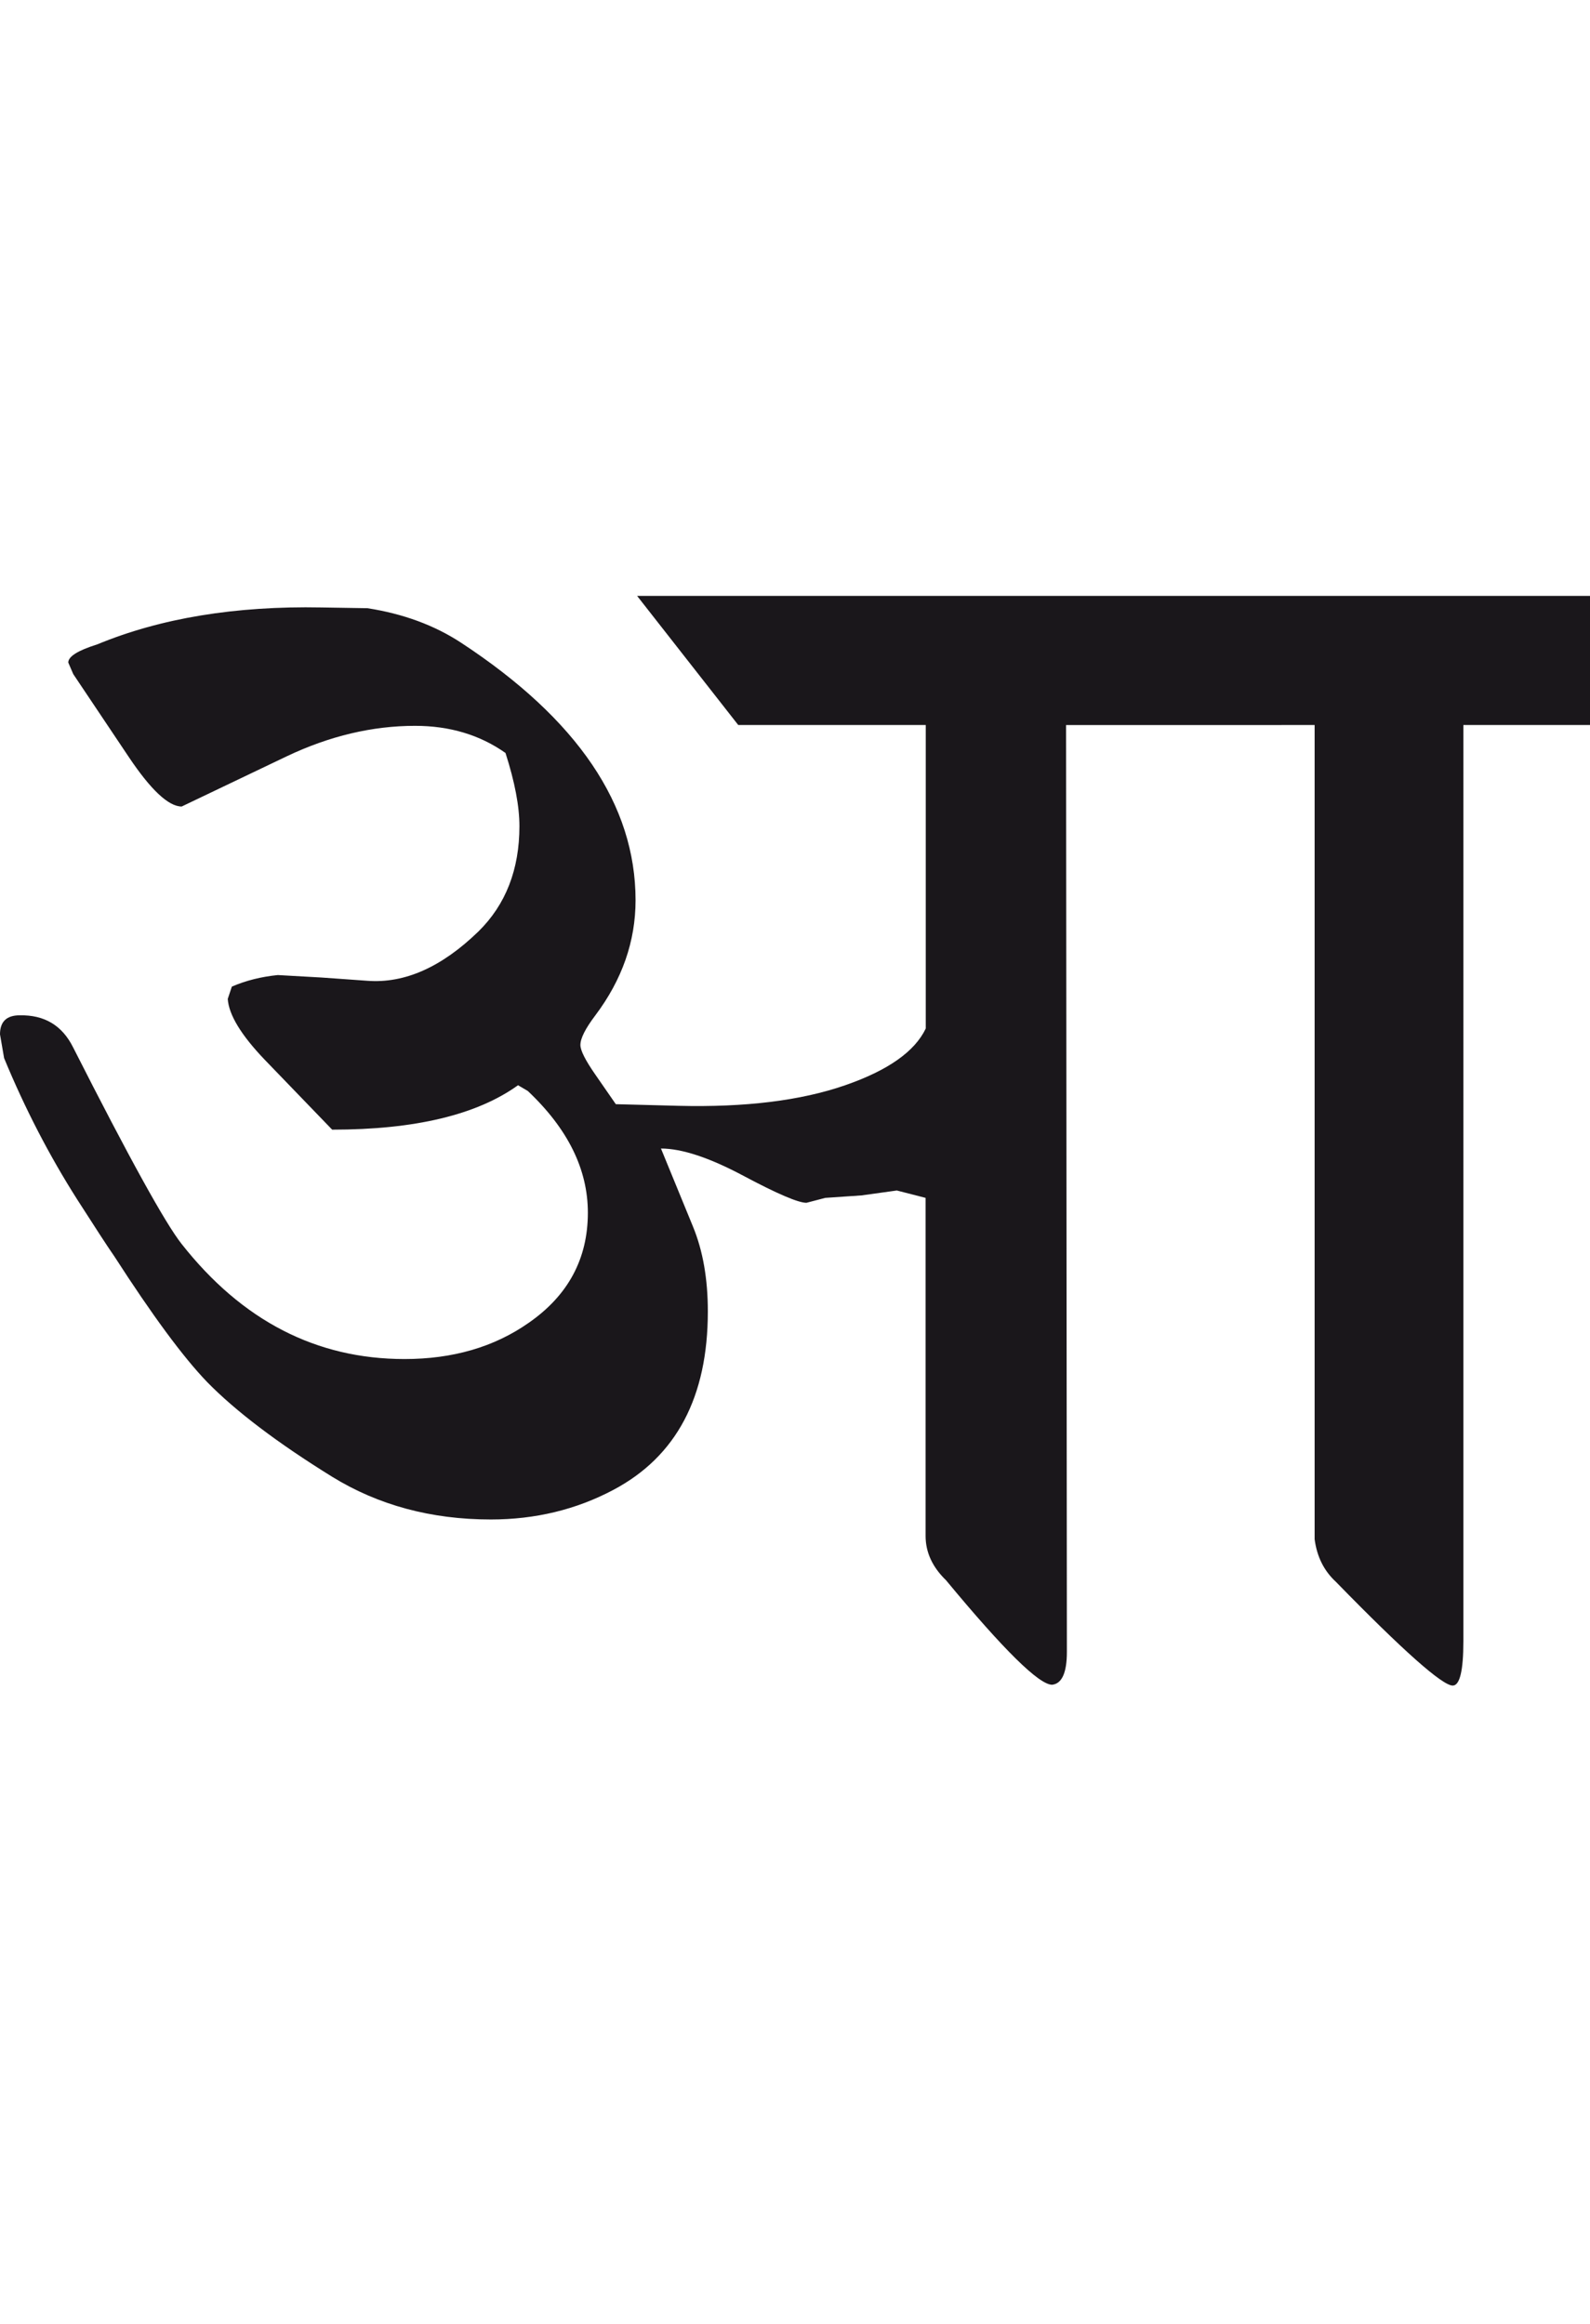
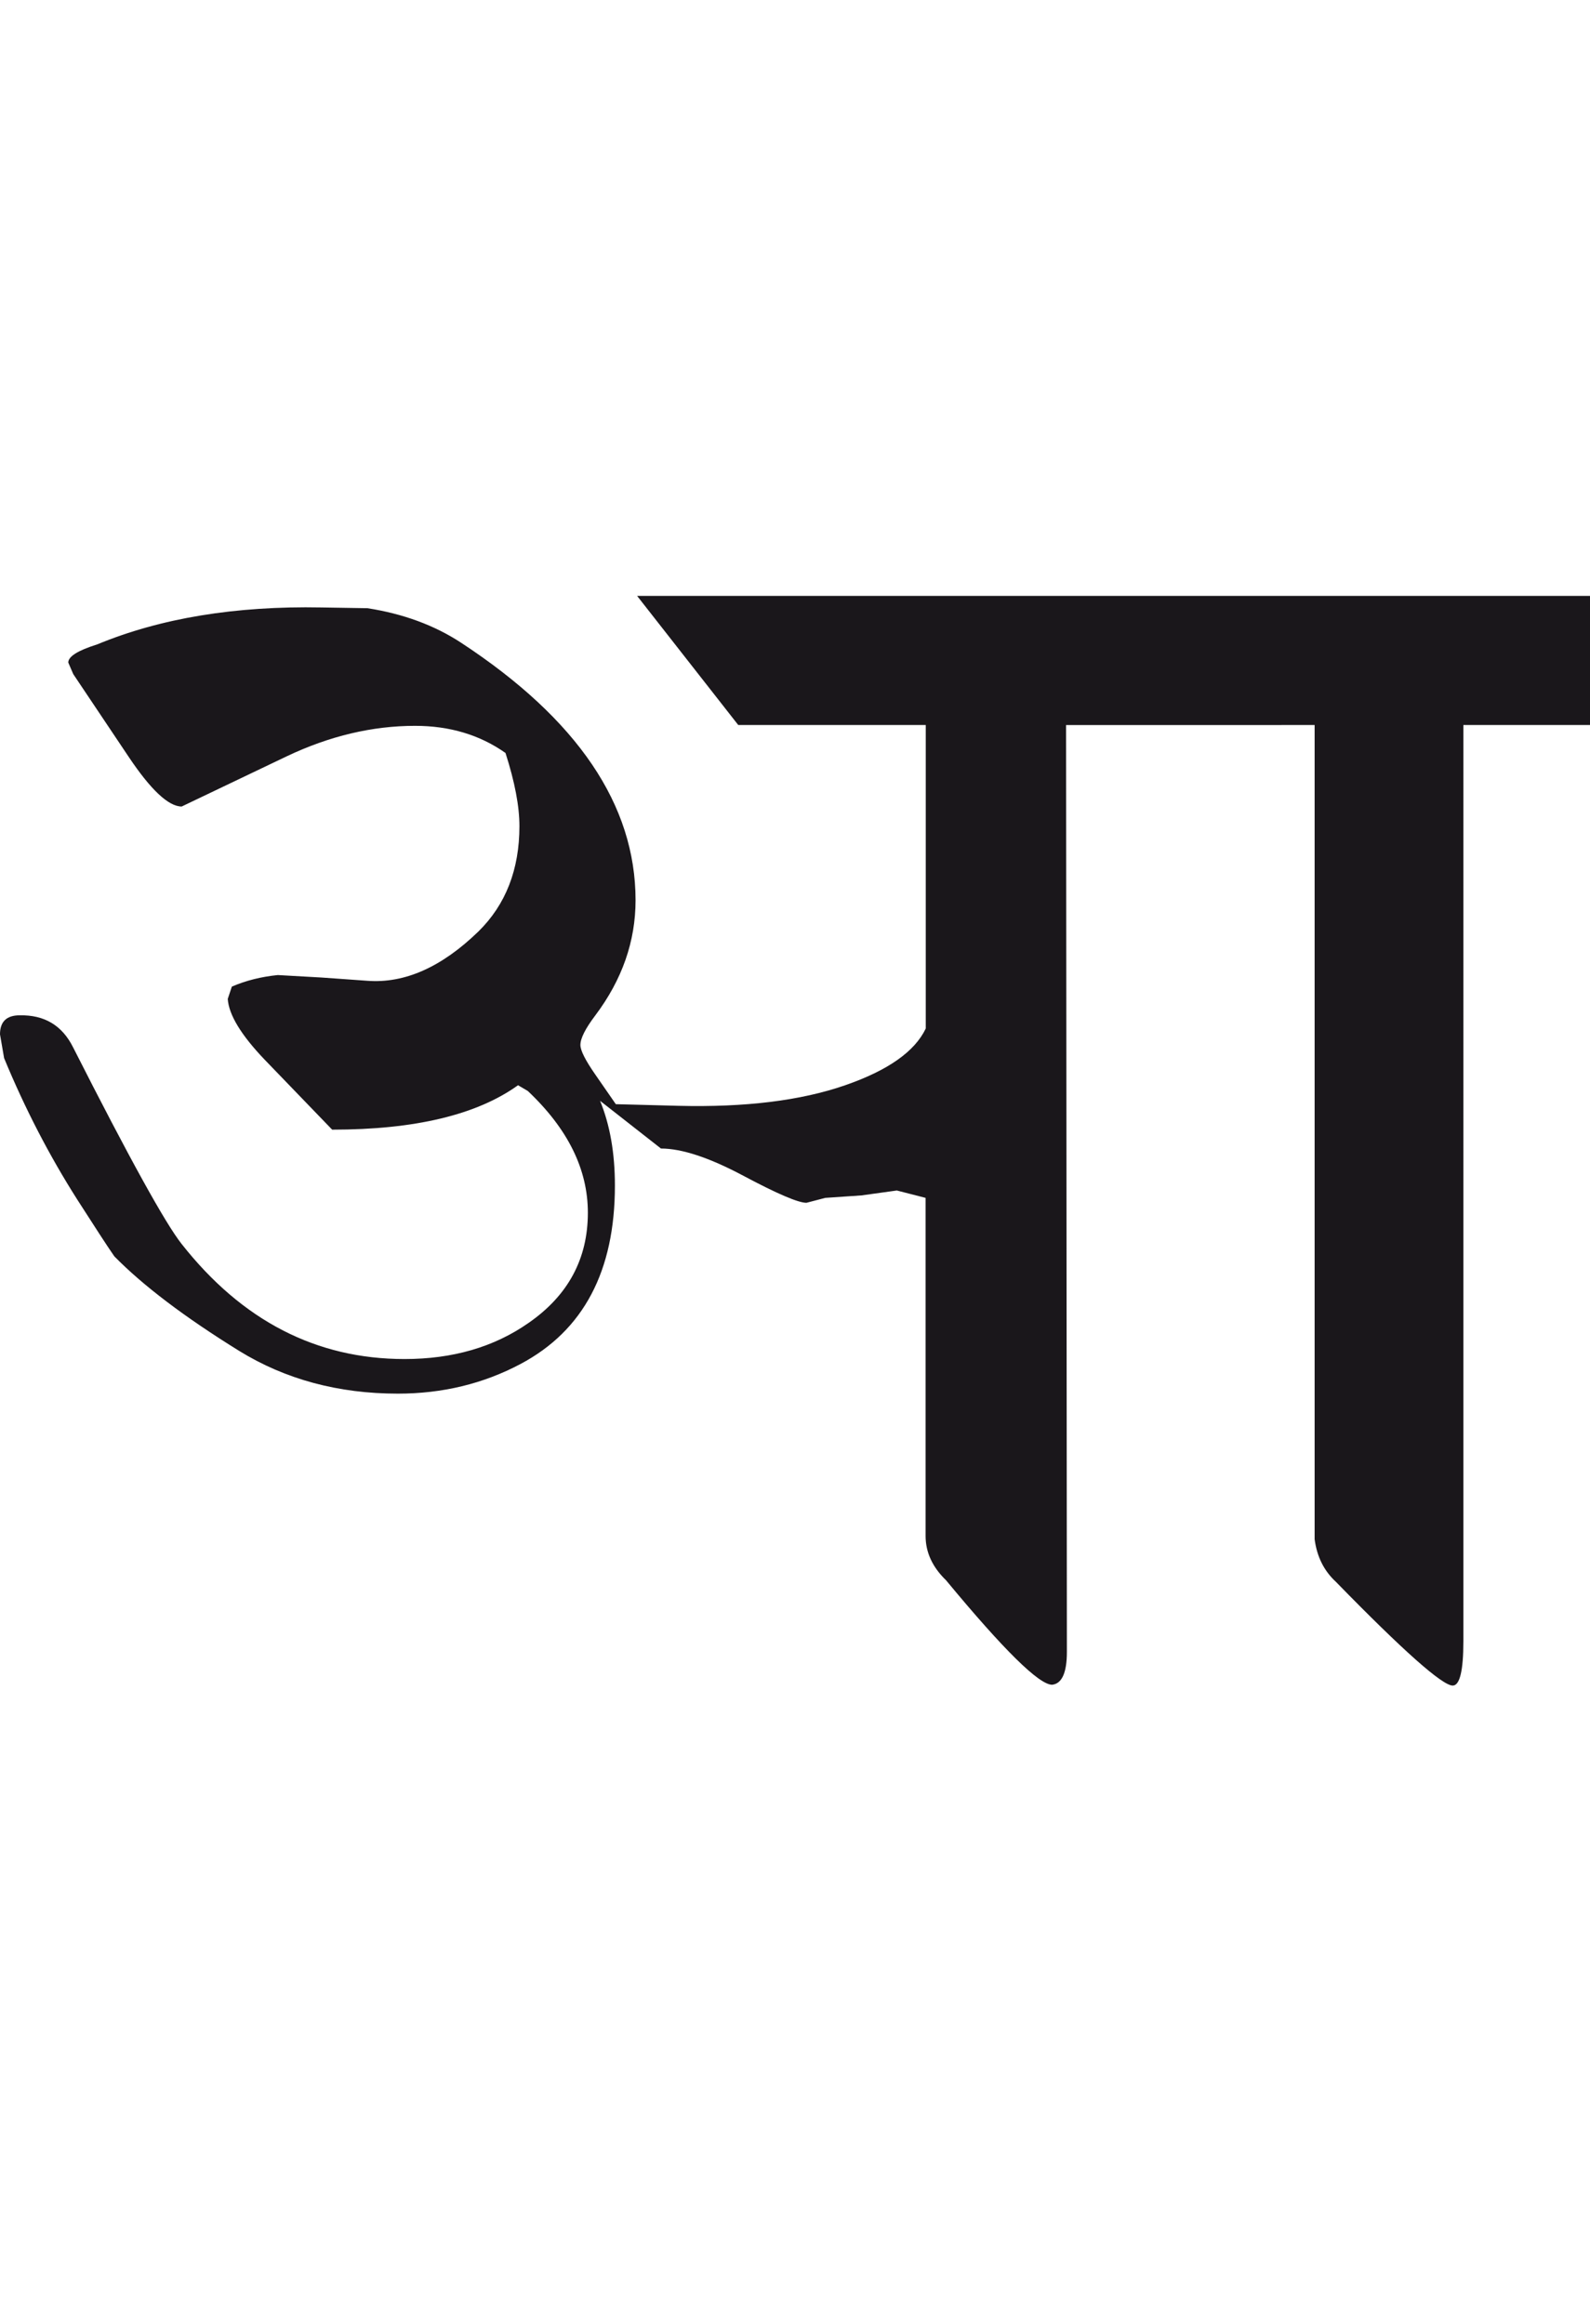
<svg xmlns="http://www.w3.org/2000/svg" version="1.1" id="Ebene_1" x="0px" y="0px" width="19.401px" height="28.35px" viewBox="0 0 19.401 28.35" enable-background="new 0 0 19.401 28.35" xml:space="preserve">
-   <path fill="#1A171B" d="M16.041,8.844v9.932c0.028,0.213,0.114,0.386,0.261,0.521c0.822,0.843,1.298,1.264,1.424,1.264  c0.086,0,0.13-0.181,0.13-0.542V8.844h1.545V7.269H7.774l1.234,1.575h2.288v3.702c-0.134,0.281-0.461,0.511-0.983,0.692  c-0.542,0.188-1.22,0.271-2.036,0.251l-0.763-0.02l-0.25-0.361c-0.121-0.174-0.182-0.294-0.182-0.361  c0-0.081,0.061-0.201,0.182-0.361c0.327-0.435,0.491-0.903,0.491-1.404c0-1.164-0.708-2.209-2.126-3.14  C5.3,7.626,4.919,7.487,4.484,7.419L3.922,7.41C2.873,7.39,1.96,7.54,1.185,7.861C0.949,7.935,0.833,8.008,0.833,8.082l0.061,0.141  l0.672,1.003c0.273,0.409,0.49,0.612,0.651,0.612L3.5,9.225c0.523-0.248,1.044-0.371,1.565-0.371c0.421,0,0.79,0.11,1.103,0.331  c0.114,0.355,0.17,0.652,0.17,0.893c0,0.528-0.167,0.957-0.5,1.284c-0.448,0.435-0.9,0.636-1.354,0.602l-0.562-0.04l-0.532-0.03  c-0.2,0.02-0.388,0.066-0.561,0.141l-0.05,0.15c0.013,0.194,0.163,0.441,0.451,0.742l0.823,0.853c1.01,0,1.766-0.181,2.268-0.542  l0.119,0.07c0.489,0.461,0.733,0.956,0.733,1.485c0,0.562-0.241,1.01-0.723,1.344c-0.421,0.295-0.926,0.441-1.514,0.441  c-1.077,0-1.983-0.468-2.72-1.404c-0.2-0.253-0.642-1.053-1.323-2.396c-0.134-0.27-0.351-0.399-0.653-0.393  C0.08,12.385,0,12.463,0,12.617l0.05,0.29c0.254,0.615,0.552,1.19,0.893,1.726c0.214,0.333,0.364,0.566,0.452,0.692  c0.461,0.715,0.838,1.228,1.134,1.535c0.347,0.354,0.855,0.74,1.524,1.154c0.562,0.346,1.207,0.521,1.936,0.521  c0.542,0,1.041-0.12,1.495-0.361c0.77-0.408,1.153-1.134,1.153-2.177c0-0.396-0.06-0.739-0.181-1.034L8.065,14.01  c0.253,0,0.588,0.11,1.003,0.331c0.414,0.221,0.672,0.331,0.772,0.331l0.23-0.06l0.441-0.03l0.432-0.06l0.351,0.09v4.124  c0,0.2,0.084,0.381,0.25,0.541c0.702,0.848,1.134,1.274,1.294,1.274c0.12-0.013,0.18-0.148,0.18-0.401l-0.01-11.306H16.041z" />
-   <rect y="7.269" fill="none" width="19.401" height="13.292" />
+   <path fill="#1A171B" d="M16.041,8.844v9.932c0.028,0.213,0.114,0.386,0.261,0.521c0.822,0.843,1.298,1.264,1.424,1.264  c0.086,0,0.13-0.181,0.13-0.542V8.844h1.545V7.269H7.774l1.234,1.575h2.288v3.702c-0.134,0.281-0.461,0.511-0.983,0.692  c-0.542,0.188-1.22,0.271-2.036,0.251l-0.763-0.02l-0.25-0.361c-0.121-0.174-0.182-0.294-0.182-0.361  c0-0.081,0.061-0.201,0.182-0.361c0.327-0.435,0.491-0.903,0.491-1.404c0-1.164-0.708-2.209-2.126-3.14  C5.3,7.626,4.919,7.487,4.484,7.419L3.922,7.41C2.873,7.39,1.96,7.54,1.185,7.861C0.949,7.935,0.833,8.008,0.833,8.082l0.061,0.141  l0.672,1.003c0.273,0.409,0.49,0.612,0.651,0.612L3.5,9.225c0.523-0.248,1.044-0.371,1.565-0.371c0.421,0,0.79,0.11,1.103,0.331  c0.114,0.355,0.17,0.652,0.17,0.893c0,0.528-0.167,0.957-0.5,1.284c-0.448,0.435-0.9,0.636-1.354,0.602l-0.562-0.04l-0.532-0.03  c-0.2,0.02-0.388,0.066-0.561,0.141l-0.05,0.15c0.013,0.194,0.163,0.441,0.451,0.742l0.823,0.853c1.01,0,1.766-0.181,2.268-0.542  l0.119,0.07c0.489,0.461,0.733,0.956,0.733,1.485c0,0.562-0.241,1.01-0.723,1.344c-0.421,0.295-0.926,0.441-1.514,0.441  c-1.077,0-1.983-0.468-2.72-1.404c-0.2-0.253-0.642-1.053-1.323-2.396c-0.134-0.27-0.351-0.399-0.653-0.393  C0.08,12.385,0,12.463,0,12.617l0.05,0.29c0.254,0.615,0.552,1.19,0.893,1.726c0.214,0.333,0.364,0.566,0.452,0.692  c0.347,0.354,0.855,0.74,1.524,1.154c0.562,0.346,1.207,0.521,1.936,0.521  c0.542,0,1.041-0.12,1.495-0.361c0.77-0.408,1.153-1.134,1.153-2.177c0-0.396-0.06-0.739-0.181-1.034L8.065,14.01  c0.253,0,0.588,0.11,1.003,0.331c0.414,0.221,0.672,0.331,0.772,0.331l0.23-0.06l0.441-0.03l0.432-0.06l0.351,0.09v4.124  c0,0.2,0.084,0.381,0.25,0.541c0.702,0.848,1.134,1.274,1.294,1.274c0.12-0.013,0.18-0.148,0.18-0.401l-0.01-11.306H16.041z" />
</svg>